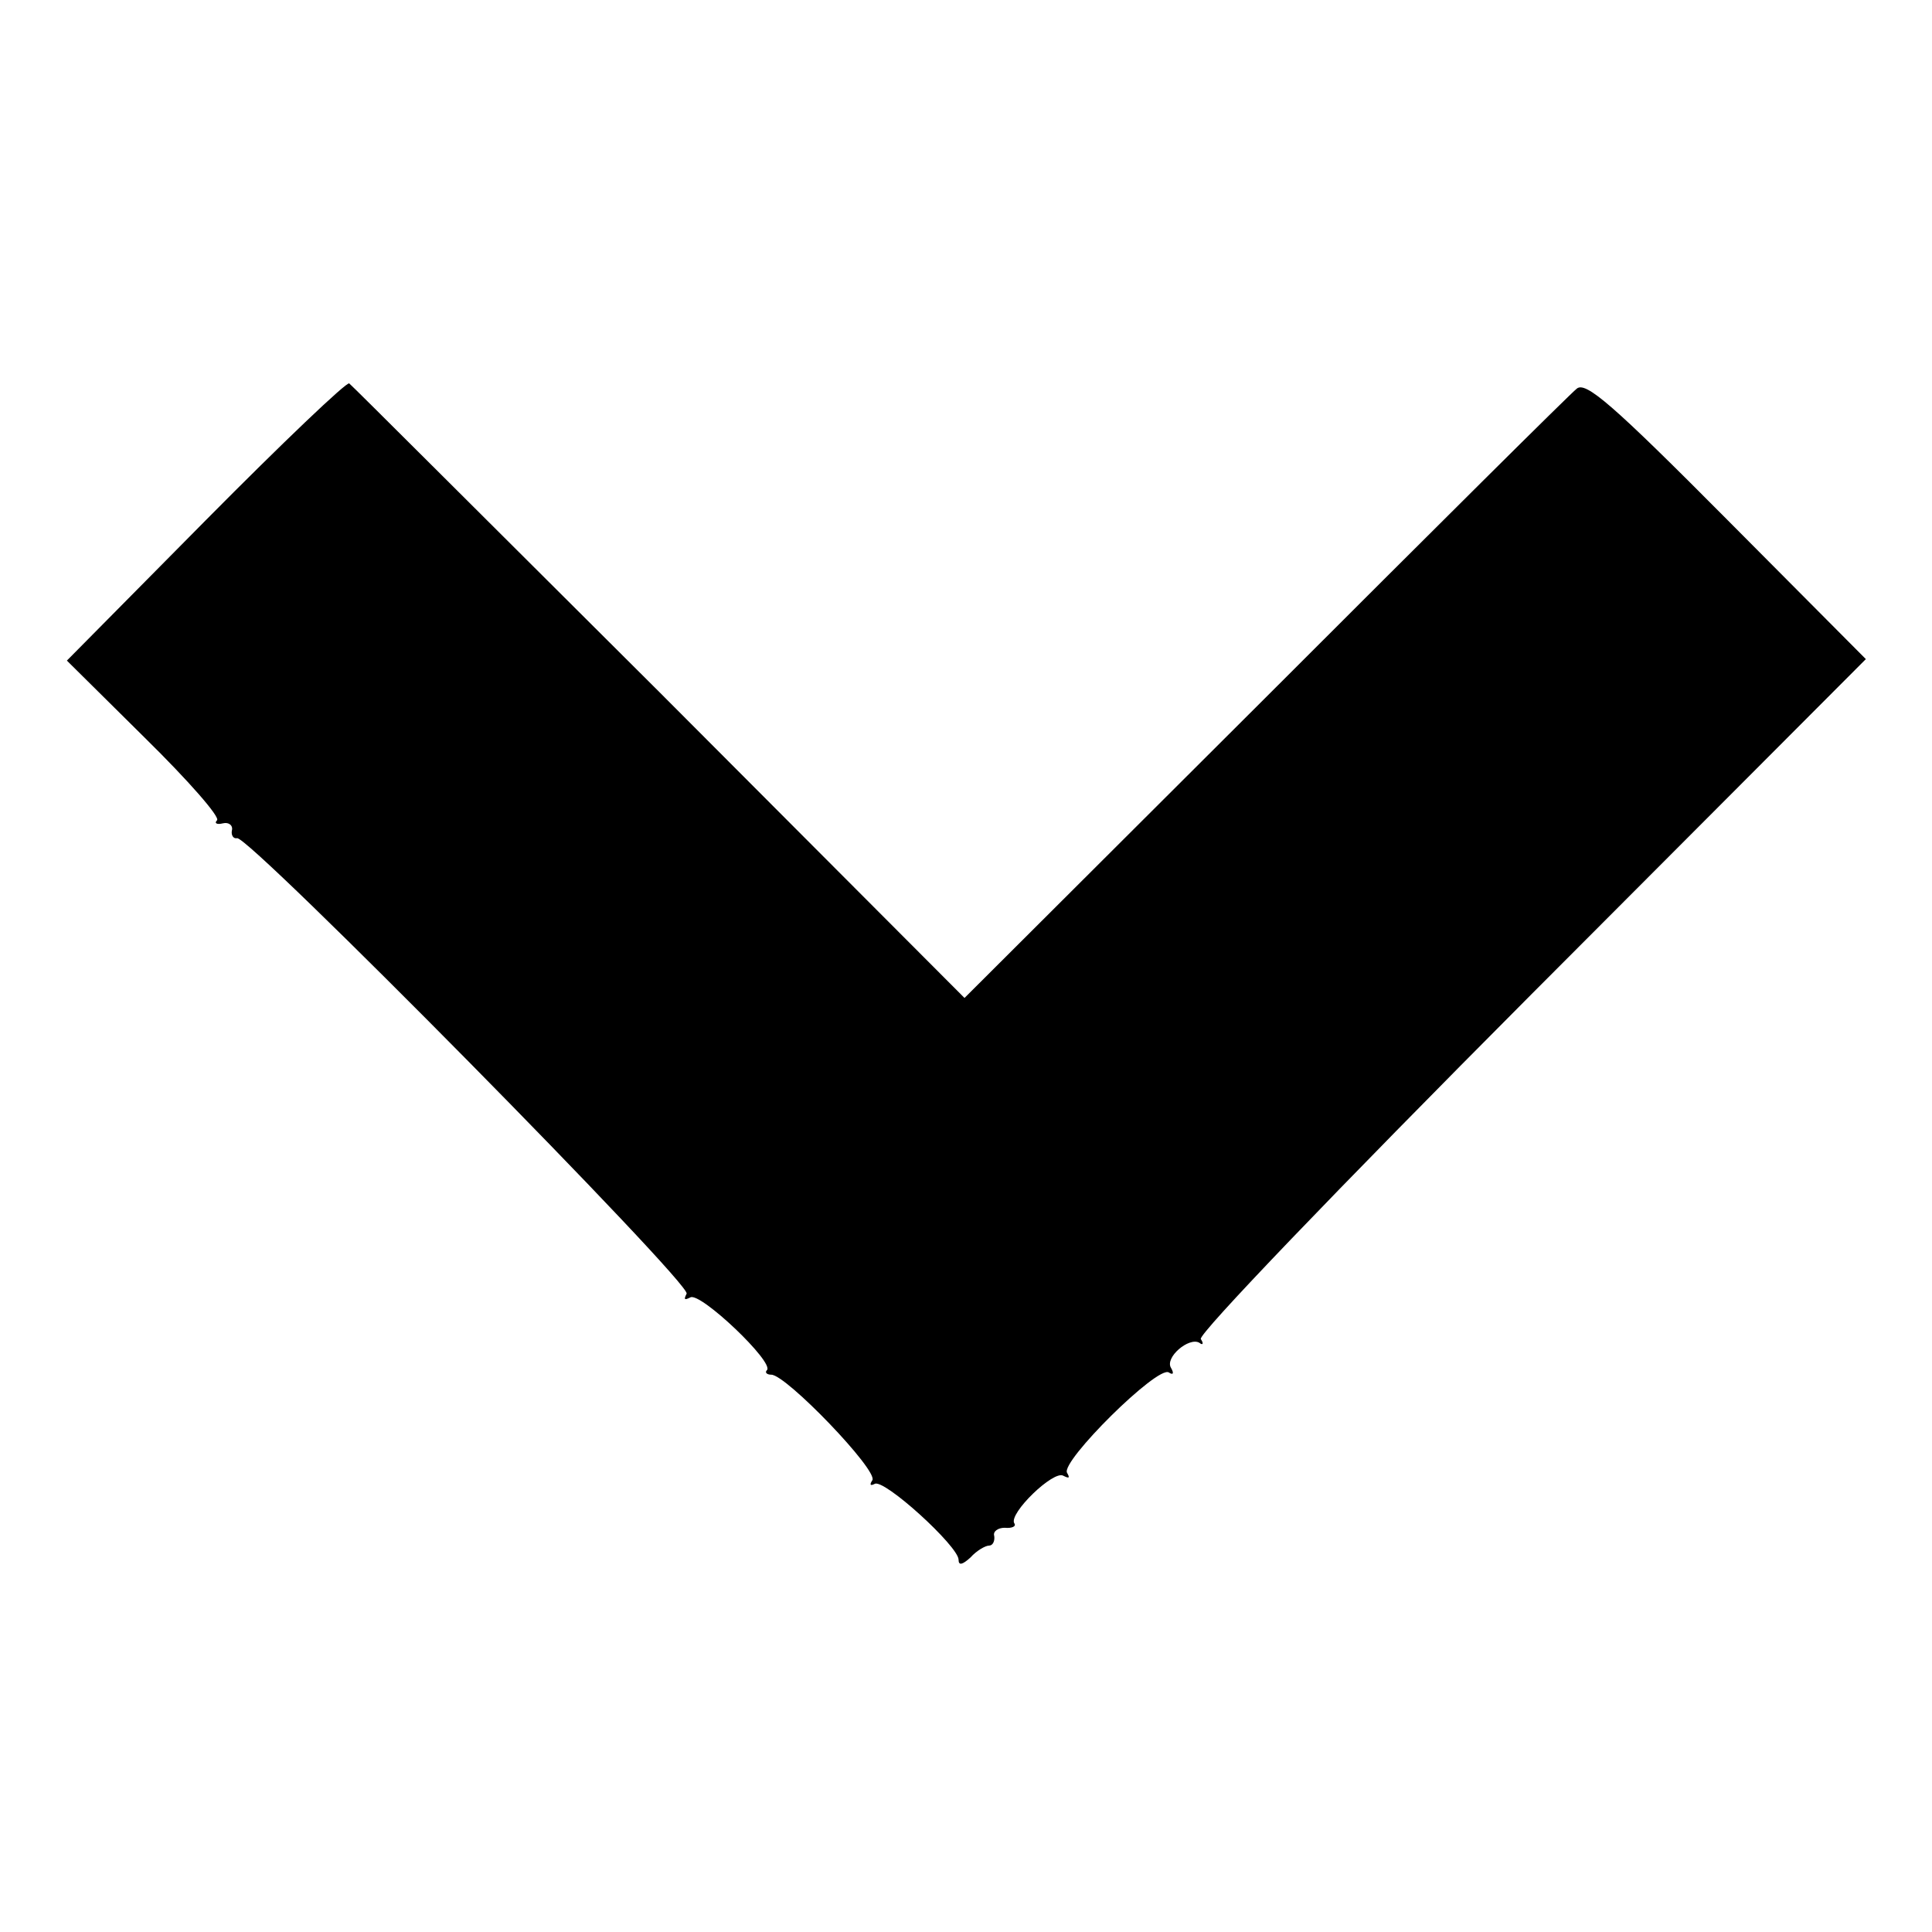
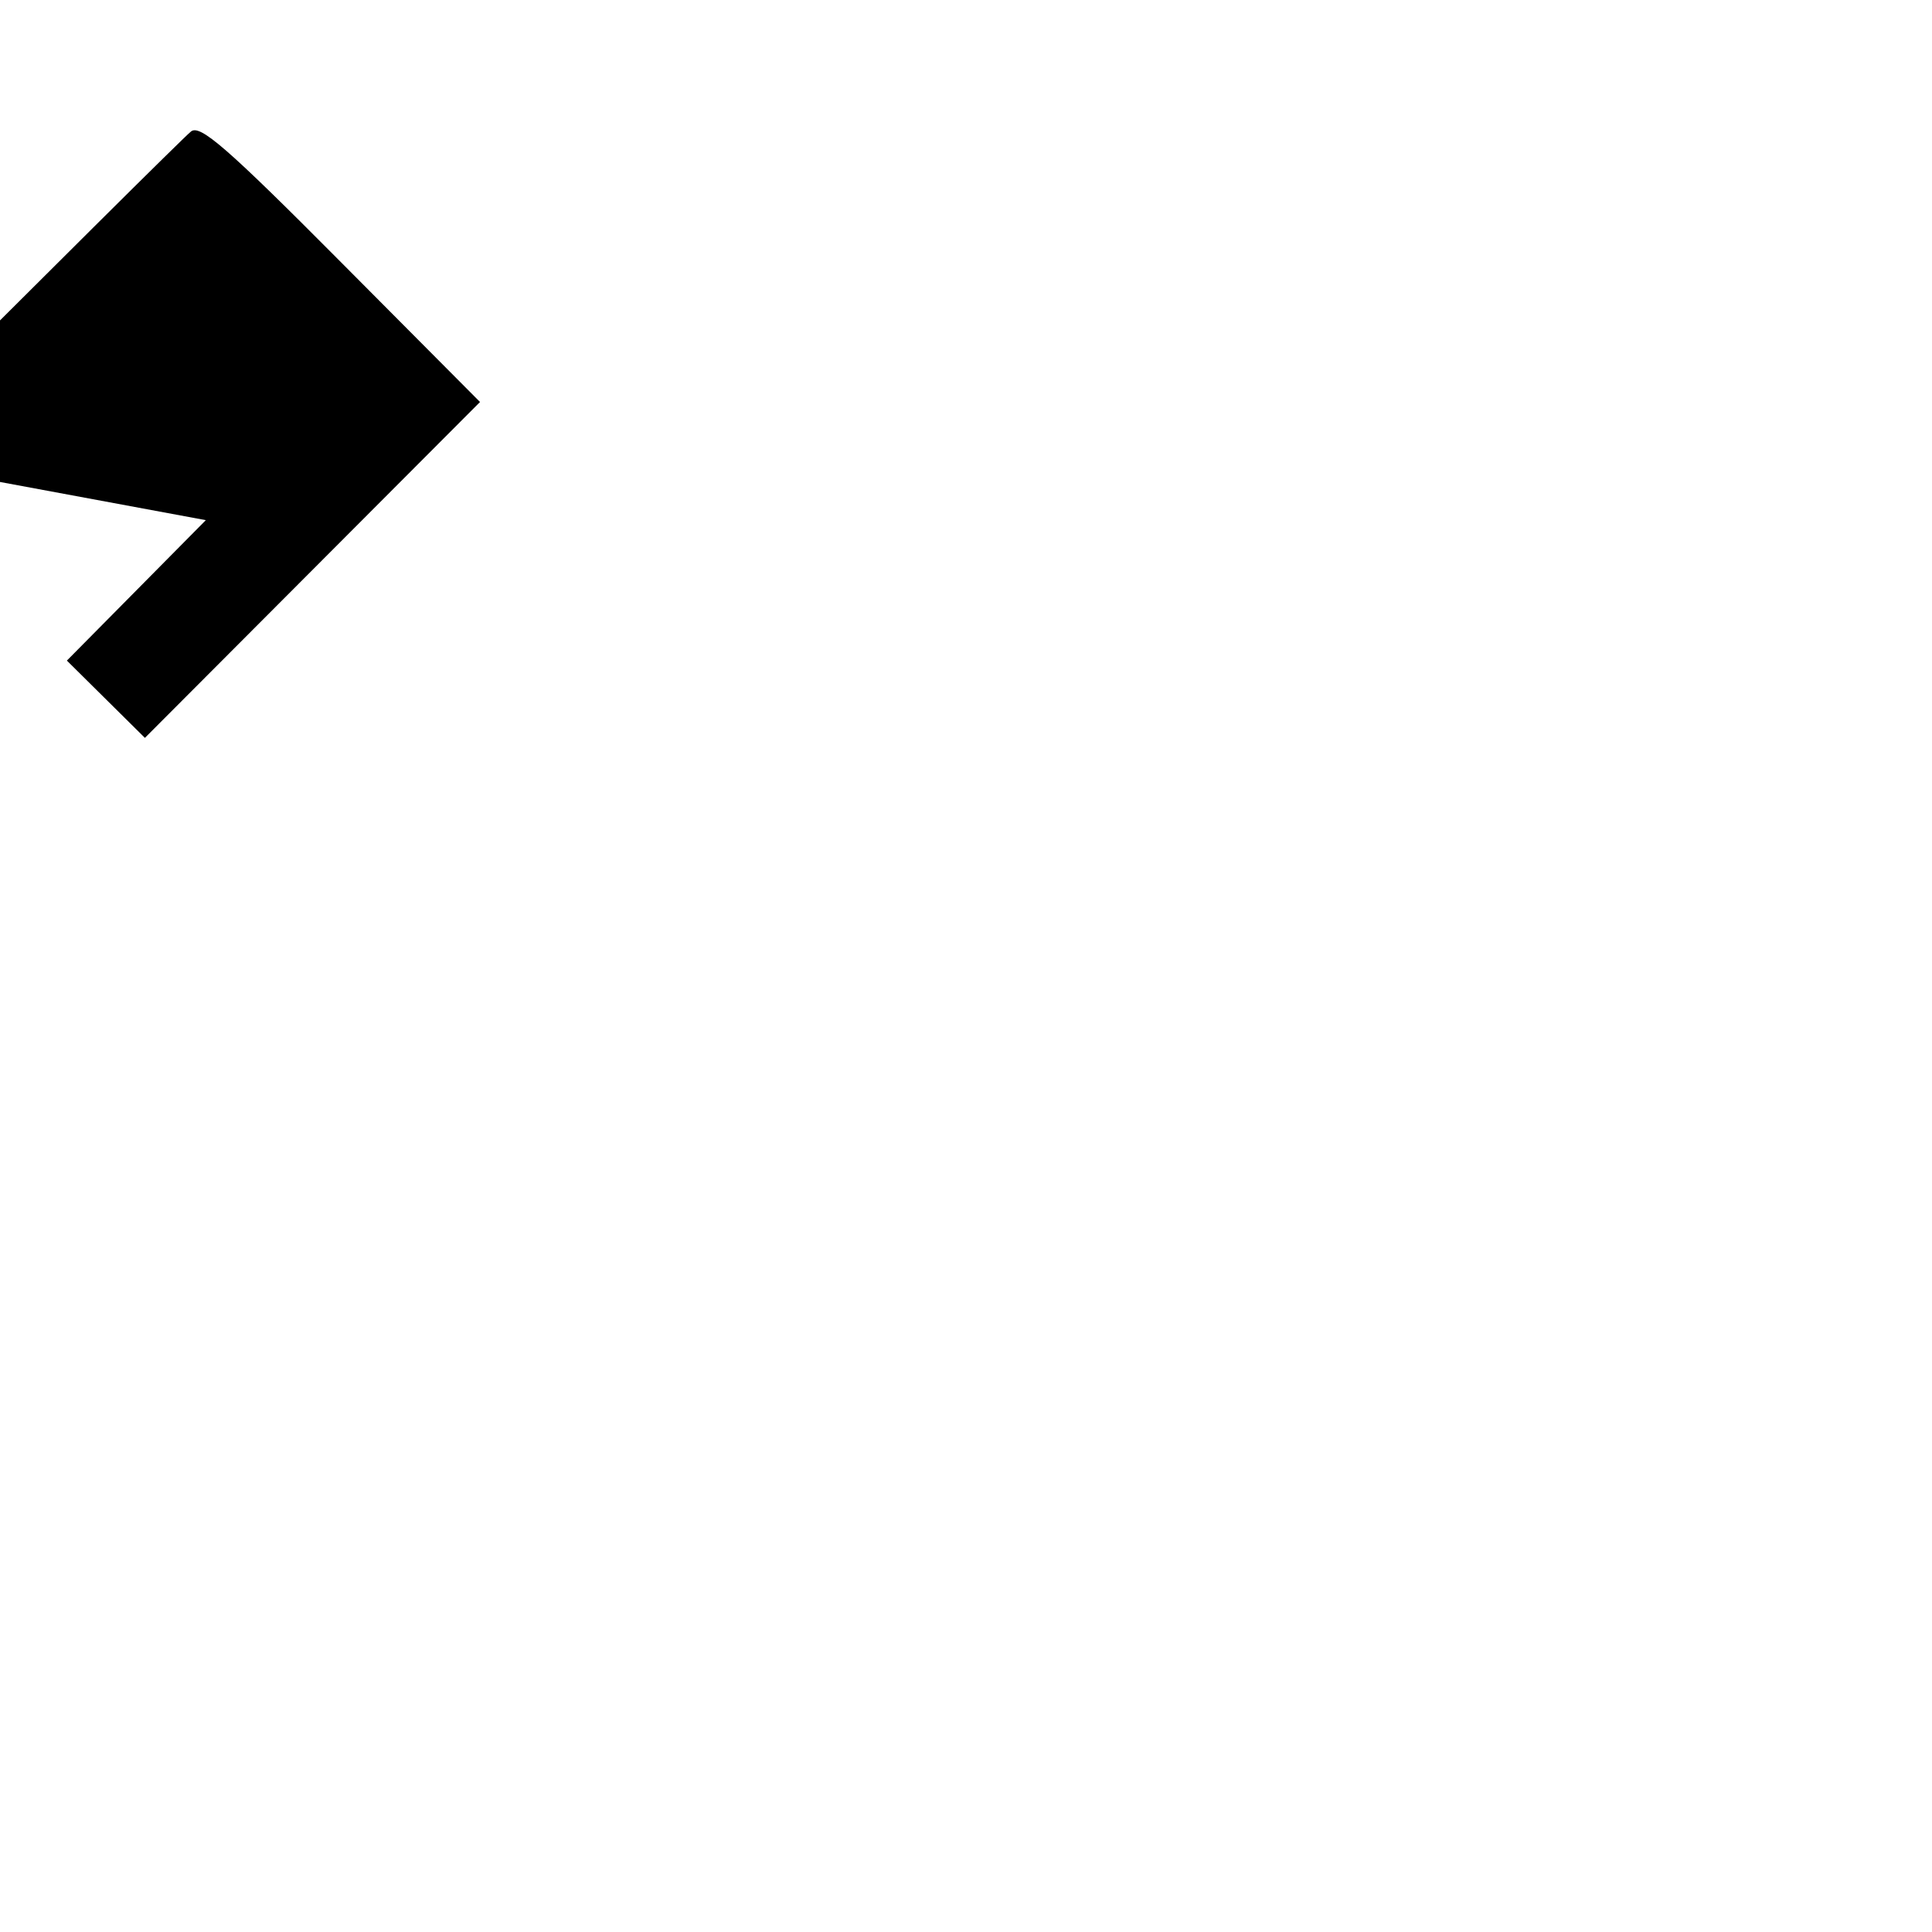
<svg xmlns="http://www.w3.org/2000/svg" version="1.0" width="260pt" height="260pt" viewBox="0 0 260 260" preserveAspectRatio="xMidYMid meet">
  <g transform="translate(0,260) scale(0.1,-0.1)" fill="#000000" stroke="none">
-     <path d="M277 1900 l-187 -189 105 -104 c58 -57 102 -107 97 -111 -4 -4 0 -6 8 -4 8 2 14 -3 12 -10 -1 -6 2 -11 7 -10 15 5 613 -601 605 -613 -4 -8 -3 -9 5 -5 13 8 114 -88 103 -98 -3 -3 0 -6 6 -6 20 0 144 -129 136 -142 -4 -6 -3 -8 3 -5 12 8 113 -84 113 -102 0 -8 5 -7 16 3 8 9 20 16 25 16 5 0 8 6 7 13 -2 6 5 11 14 11 10 -1 16 2 13 6 -8 13 53 72 66 64 8 -4 9 -3 5 4 -9 15 122 145 137 135 6 -4 7 -1 3 6 -9 14 24 42 38 34 5 -4 6 -1 2 5 -4 6 181 199 444 463 l451 452 -187 188 c-154 155 -190 186 -202 176 -8 -6 -196 -193 -419 -416 l-405 -404 -411 412 c-227 226 -414 413 -417 415 -3 3 -90 -80 -193 -184z" />
+     <path d="M277 1900 l-187 -189 105 -104 l451 452 -187 188 c-154 155 -190 186 -202 176 -8 -6 -196 -193 -419 -416 l-405 -404 -411 412 c-227 226 -414 413 -417 415 -3 3 -90 -80 -193 -184z" />
  </g>
</svg>